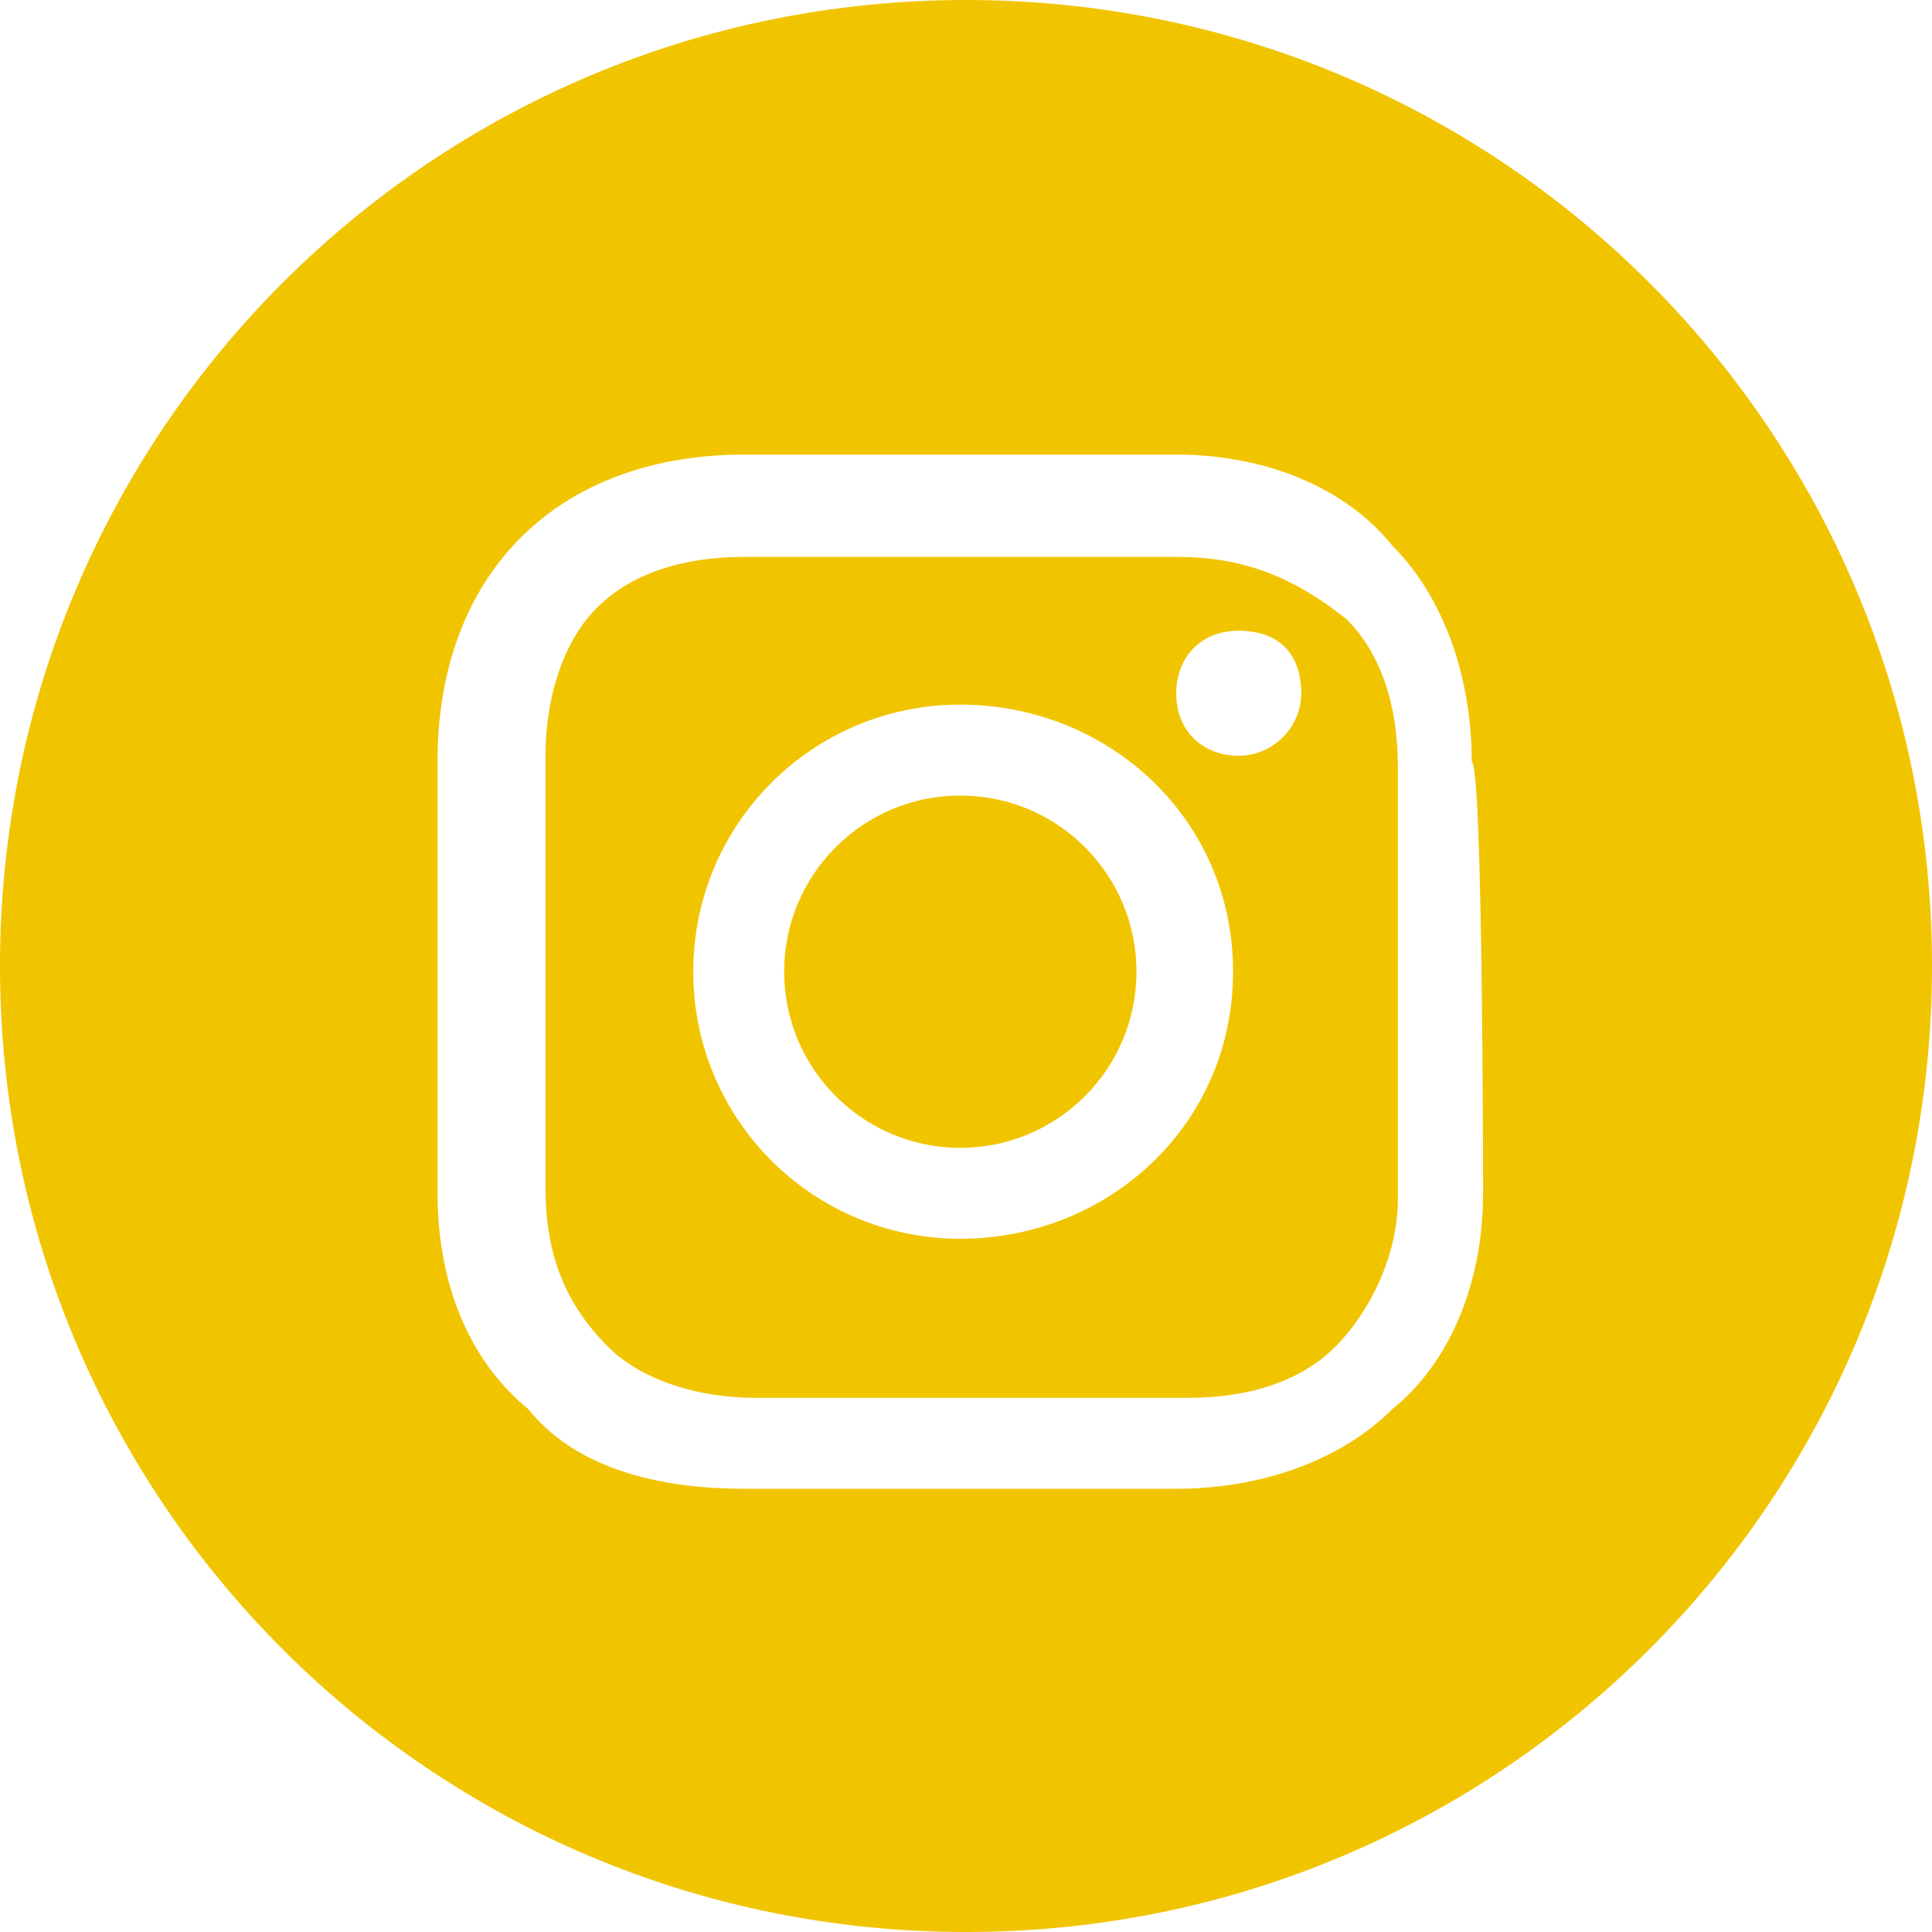
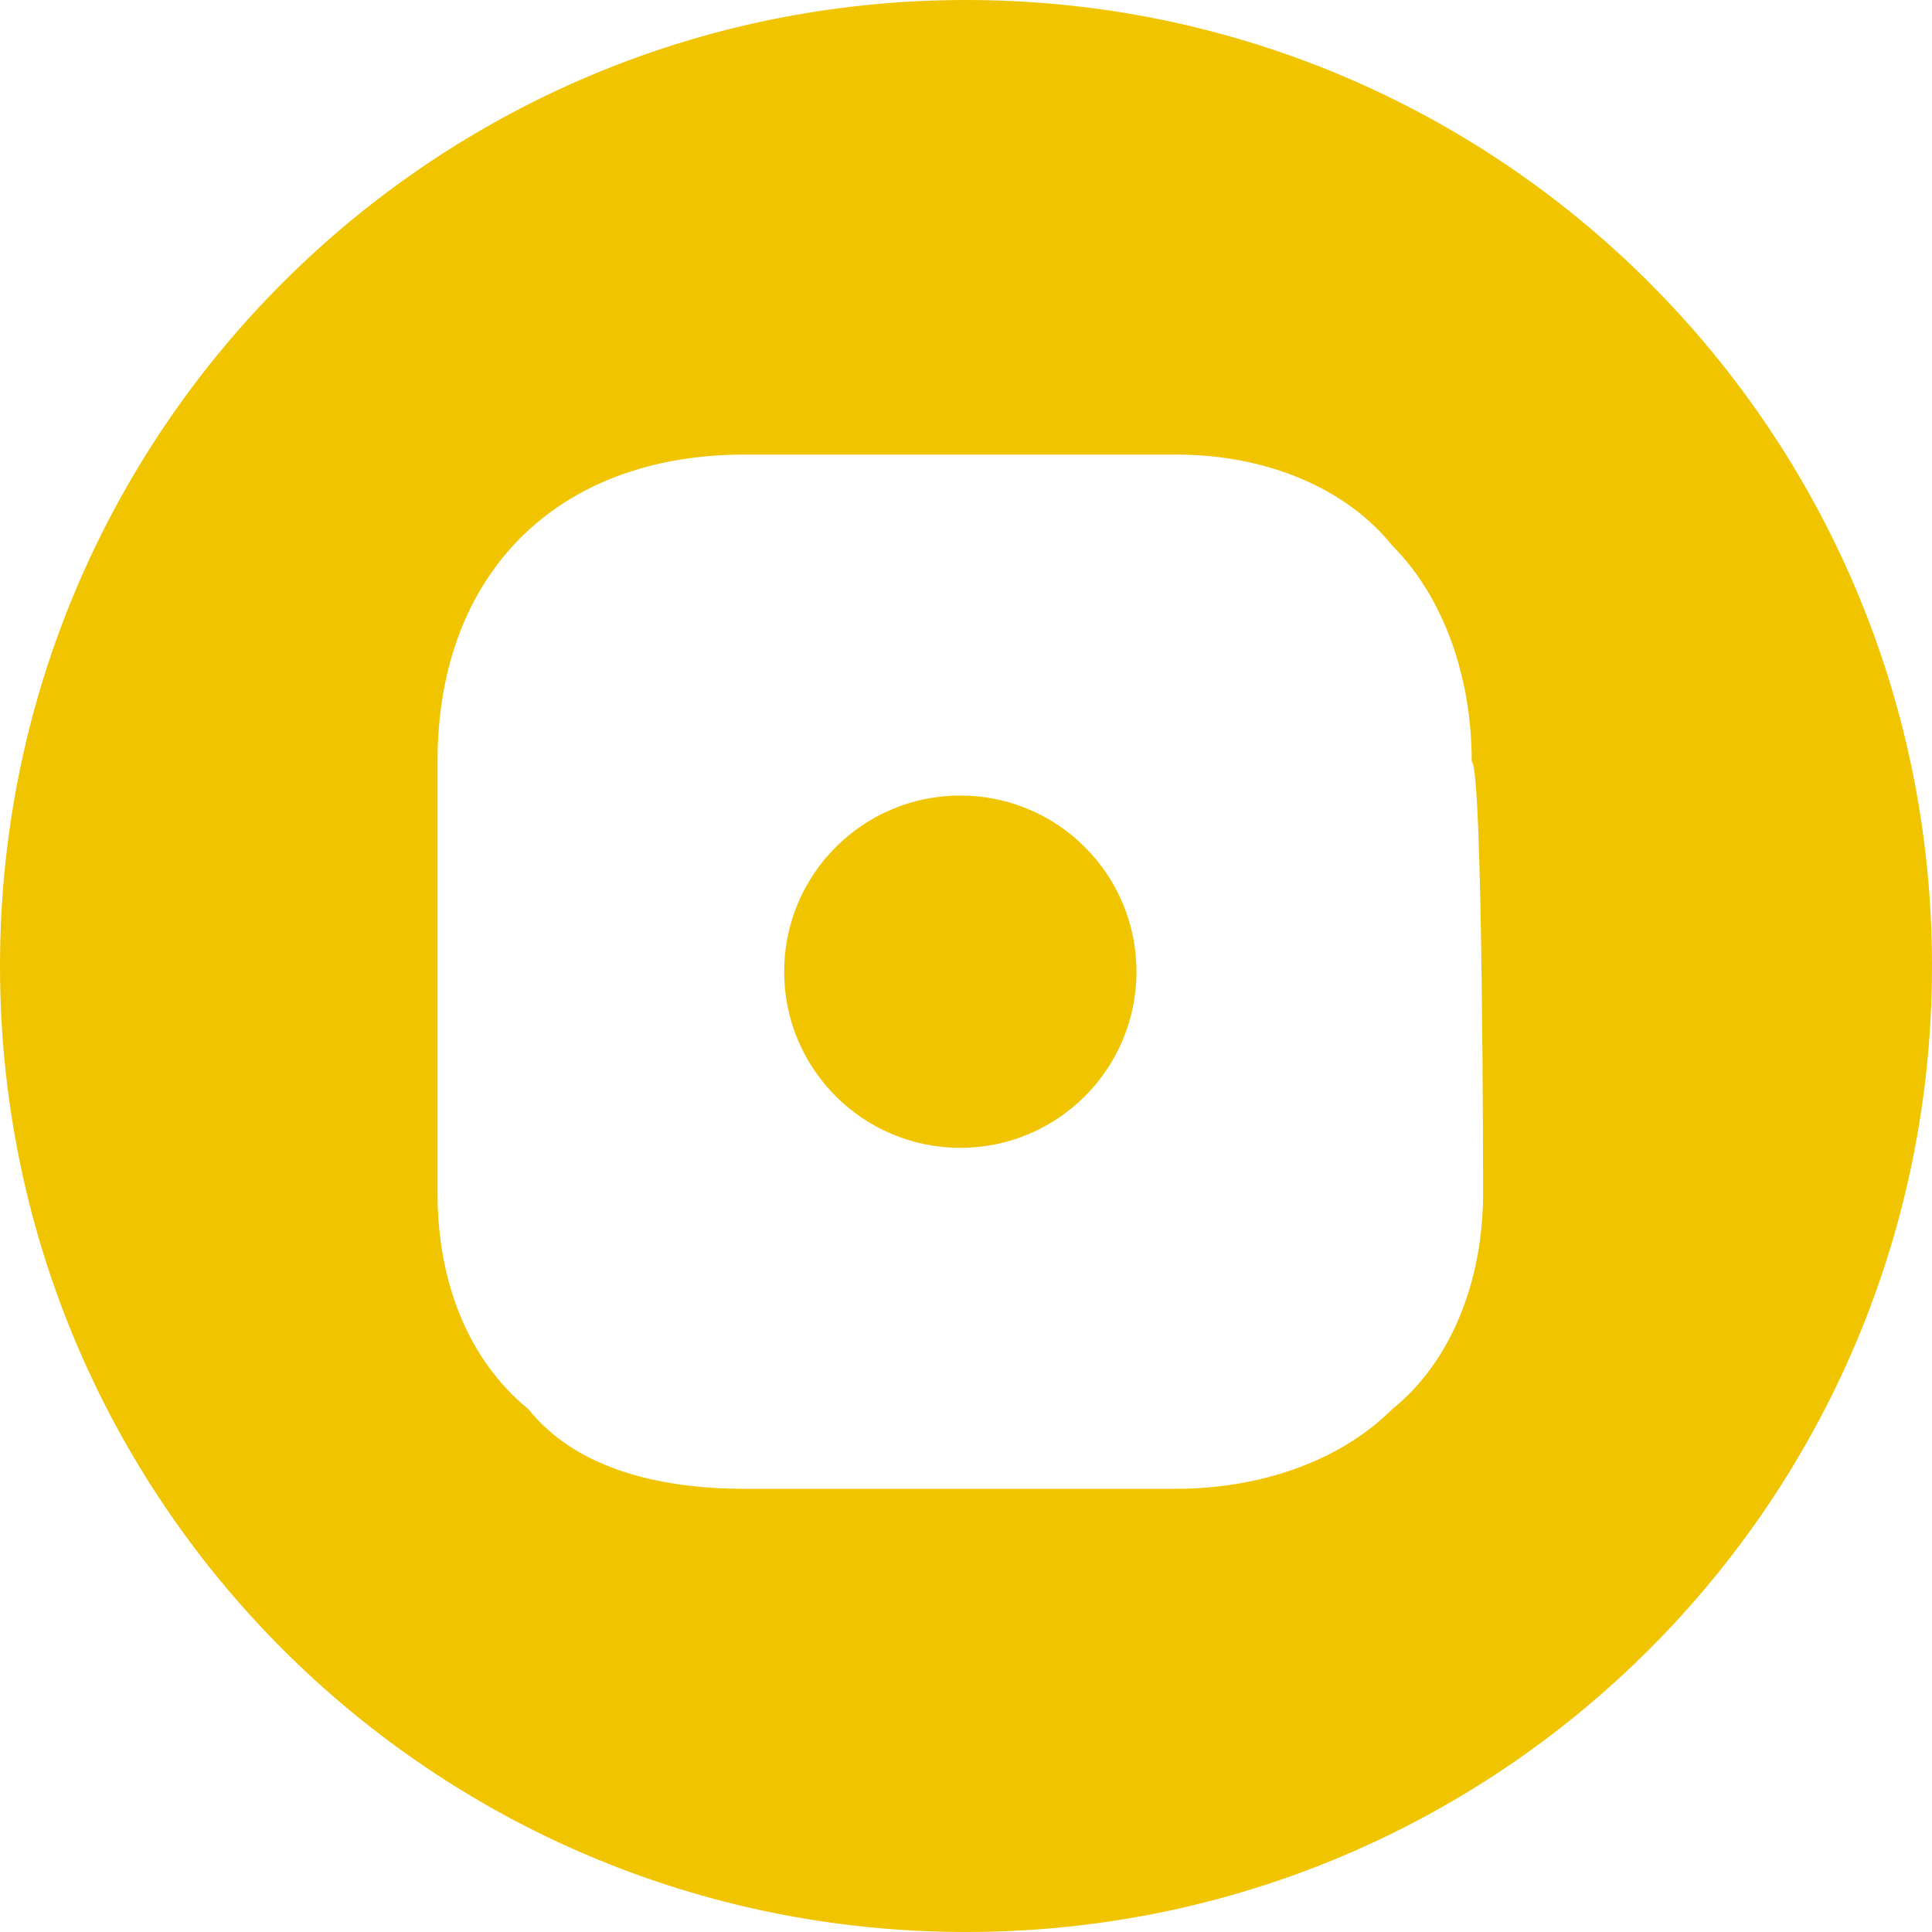
<svg xmlns="http://www.w3.org/2000/svg" version="1.1" id="Layer_1" x="0px" y="0px" width="34px" height="34px" viewBox="0 0 34 34" style="enable-background:new 0 0 34 34;" xml:space="preserve">
  <style type="text/css">
	.st0{fill:#F1C400;}
</style>
  <g>
    <circle class="st0" cx="16.9" cy="17.1" r="3.1" />
-     <path class="st0" d="M20.7,9.8h-7.6c-1.1,0-2,0.3-2.6,0.9c-0.6,0.6-0.9,1.6-0.9,2.6v7.6c0,1.1,0.3,2,1.1,2.8   c0.6,0.6,1.6,0.9,2.6,0.9h7.6c1.1,0,2-0.3,2.6-0.9c0.6-0.6,1.1-1.6,1.1-2.6v-7.6c0-1.1-0.3-2-0.9-2.6C22.7,10.1,21.8,9.8,20.7,9.8z    M16.9,21.8c-2.6,0-4.7-2.1-4.7-4.7c0-2.6,2.1-4.7,4.7-4.7s4.8,2,4.8,4.7S19.5,21.8,16.9,21.8z M21.8,13.3c-0.6,0-1.1-0.4-1.1-1.1   c0-0.6,0.4-1.1,1.1-1.1s1.1,0.4,1.1,1.1C22.9,12.8,22.4,13.3,21.8,13.3z" />
    <path class="st0" d="M17,0C7.6,0,0,7.6,0,17s7.6,17,17,17s17-7.6,17-17S26.4,0,17,0z M26.1,21c0,1.6-0.6,3-1.6,3.8   c-0.9,0.9-2.3,1.4-3.8,1.4h-7.6c-1.6,0-3-0.4-3.8-1.4c-1.1-0.9-1.6-2.3-1.6-3.8v-7.6c0-3.3,2.1-5.4,5.4-5.4h7.6   c1.6,0,3,0.6,3.8,1.6c0.9,0.9,1.4,2.3,1.4,3.8C26.1,13.5,26.1,21,26.1,21z" />
  </g>
</svg>